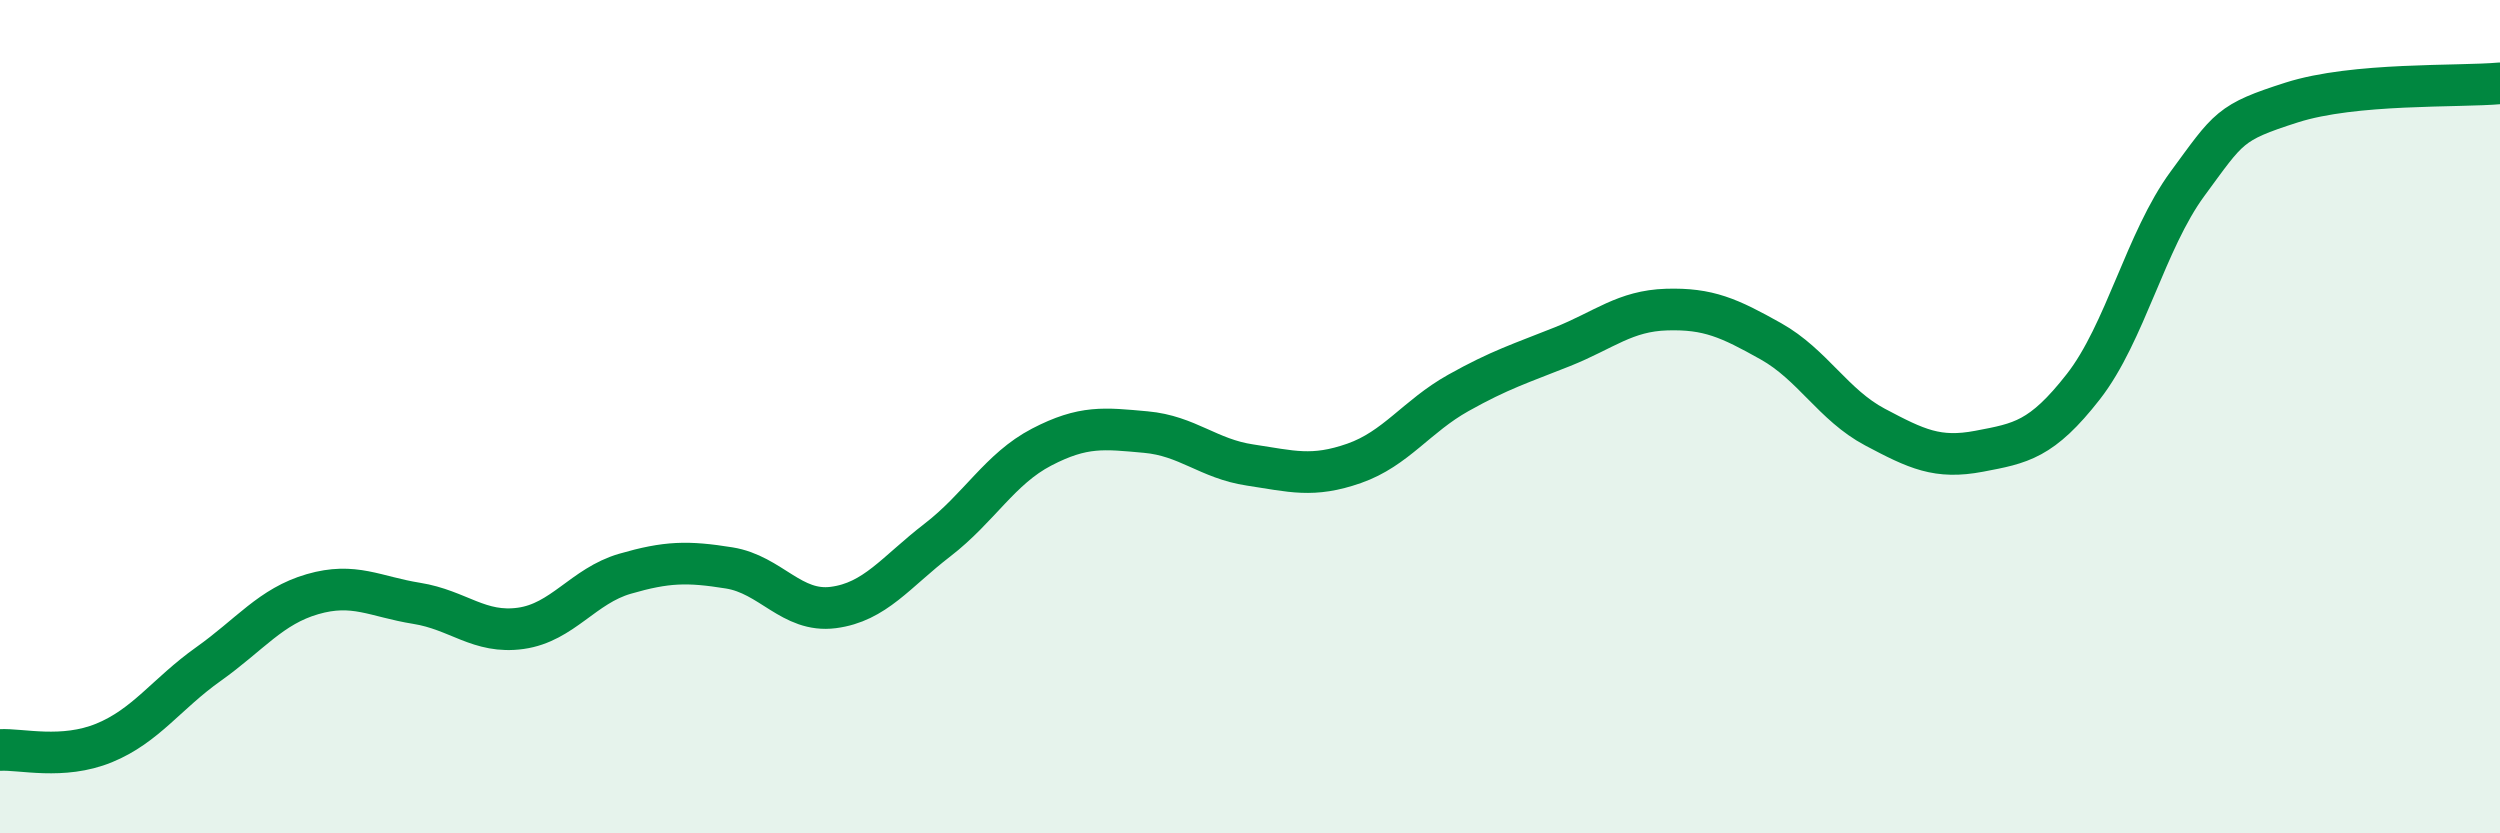
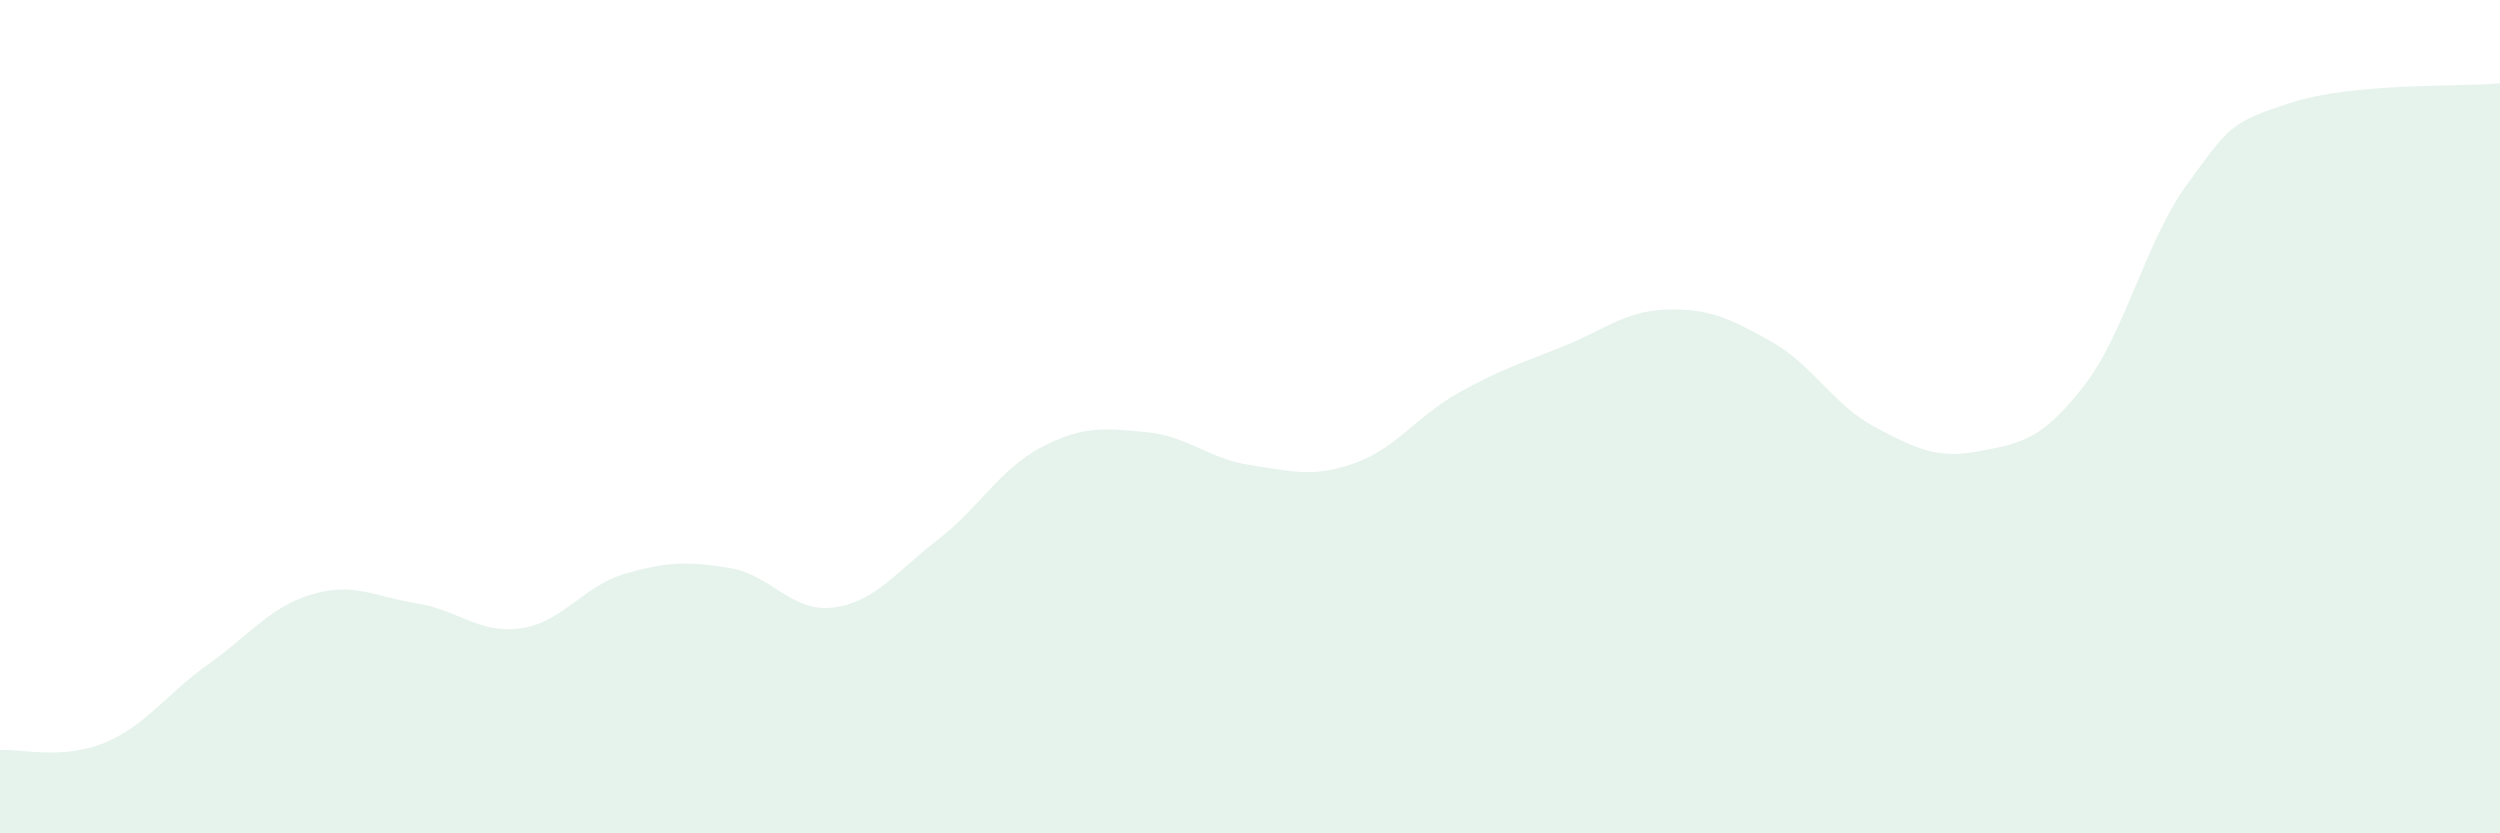
<svg xmlns="http://www.w3.org/2000/svg" width="60" height="20" viewBox="0 0 60 20">
  <path d="M 0,18 C 0.5,17.97 1.5,18.24 2.5,17.83 C 3.5,17.42 4,16.65 5,15.94 C 6,15.23 6.5,14.55 7.5,14.26 C 8.5,13.97 9,14.32 10,14.48 C 11,14.64 11.5,15.22 12.5,15.08 C 13.5,14.94 14,14.06 15,13.77 C 16,13.48 16.5,13.47 17.5,13.63 C 18.5,13.79 19,14.71 20,14.58 C 21,14.45 21.5,13.73 22.5,12.96 C 23.5,12.19 24,11.25 25,10.73 C 26,10.21 26.5,10.28 27.5,10.37 C 28.5,10.46 29,11.01 30,11.16 C 31,11.31 31.5,11.47 32.5,11.12 C 33.5,10.77 34,9.99 35,9.43 C 36,8.87 36.5,8.72 37.5,8.32 C 38.5,7.92 39,7.46 40,7.43 C 41,7.4 41.5,7.63 42.5,8.19 C 43.5,8.75 44,9.72 45,10.25 C 46,10.78 46.5,11.02 47.5,10.83 C 48.5,10.64 49,10.56 50,9.28 C 51,8 51.5,5.77 52.5,4.41 C 53.5,3.05 53.5,2.94 55,2.46 C 56.5,1.98 59,2.09 60,2L60 20L0 20Z" fill="#008740" opacity="0.1" stroke-linecap="round" stroke-linejoin="round" />
-   <path d="M 0,18 C 0.5,17.97 1.5,18.24 2.5,17.83 C 3.5,17.42 4,16.65 5,15.94 C 6,15.23 6.5,14.55 7.5,14.26 C 8.5,13.97 9,14.32 10,14.48 C 11,14.64 11.5,15.22 12.5,15.08 C 13.5,14.94 14,14.06 15,13.77 C 16,13.48 16.5,13.47 17.5,13.63 C 18.5,13.79 19,14.71 20,14.58 C 21,14.45 21.5,13.73 22.5,12.96 C 23.5,12.19 24,11.25 25,10.73 C 26,10.21 26.5,10.28 27.5,10.37 C 28.5,10.46 29,11.01 30,11.16 C 31,11.31 31.5,11.47 32.5,11.12 C 33.5,10.77 34,9.99 35,9.43 C 36,8.87 36.5,8.72 37.5,8.32 C 38.5,7.92 39,7.46 40,7.43 C 41,7.4 41.5,7.63 42.5,8.19 C 43.5,8.75 44,9.72 45,10.25 C 46,10.78 46.5,11.02 47.5,10.83 C 48.5,10.64 49,10.56 50,9.28 C 51,8 51.5,5.77 52.5,4.41 C 53.5,3.05 53.5,2.94 55,2.46 C 56.5,1.98 59,2.09 60,2" stroke="#008740" stroke-width="1" fill="none" stroke-linecap="round" stroke-linejoin="round" />
</svg>